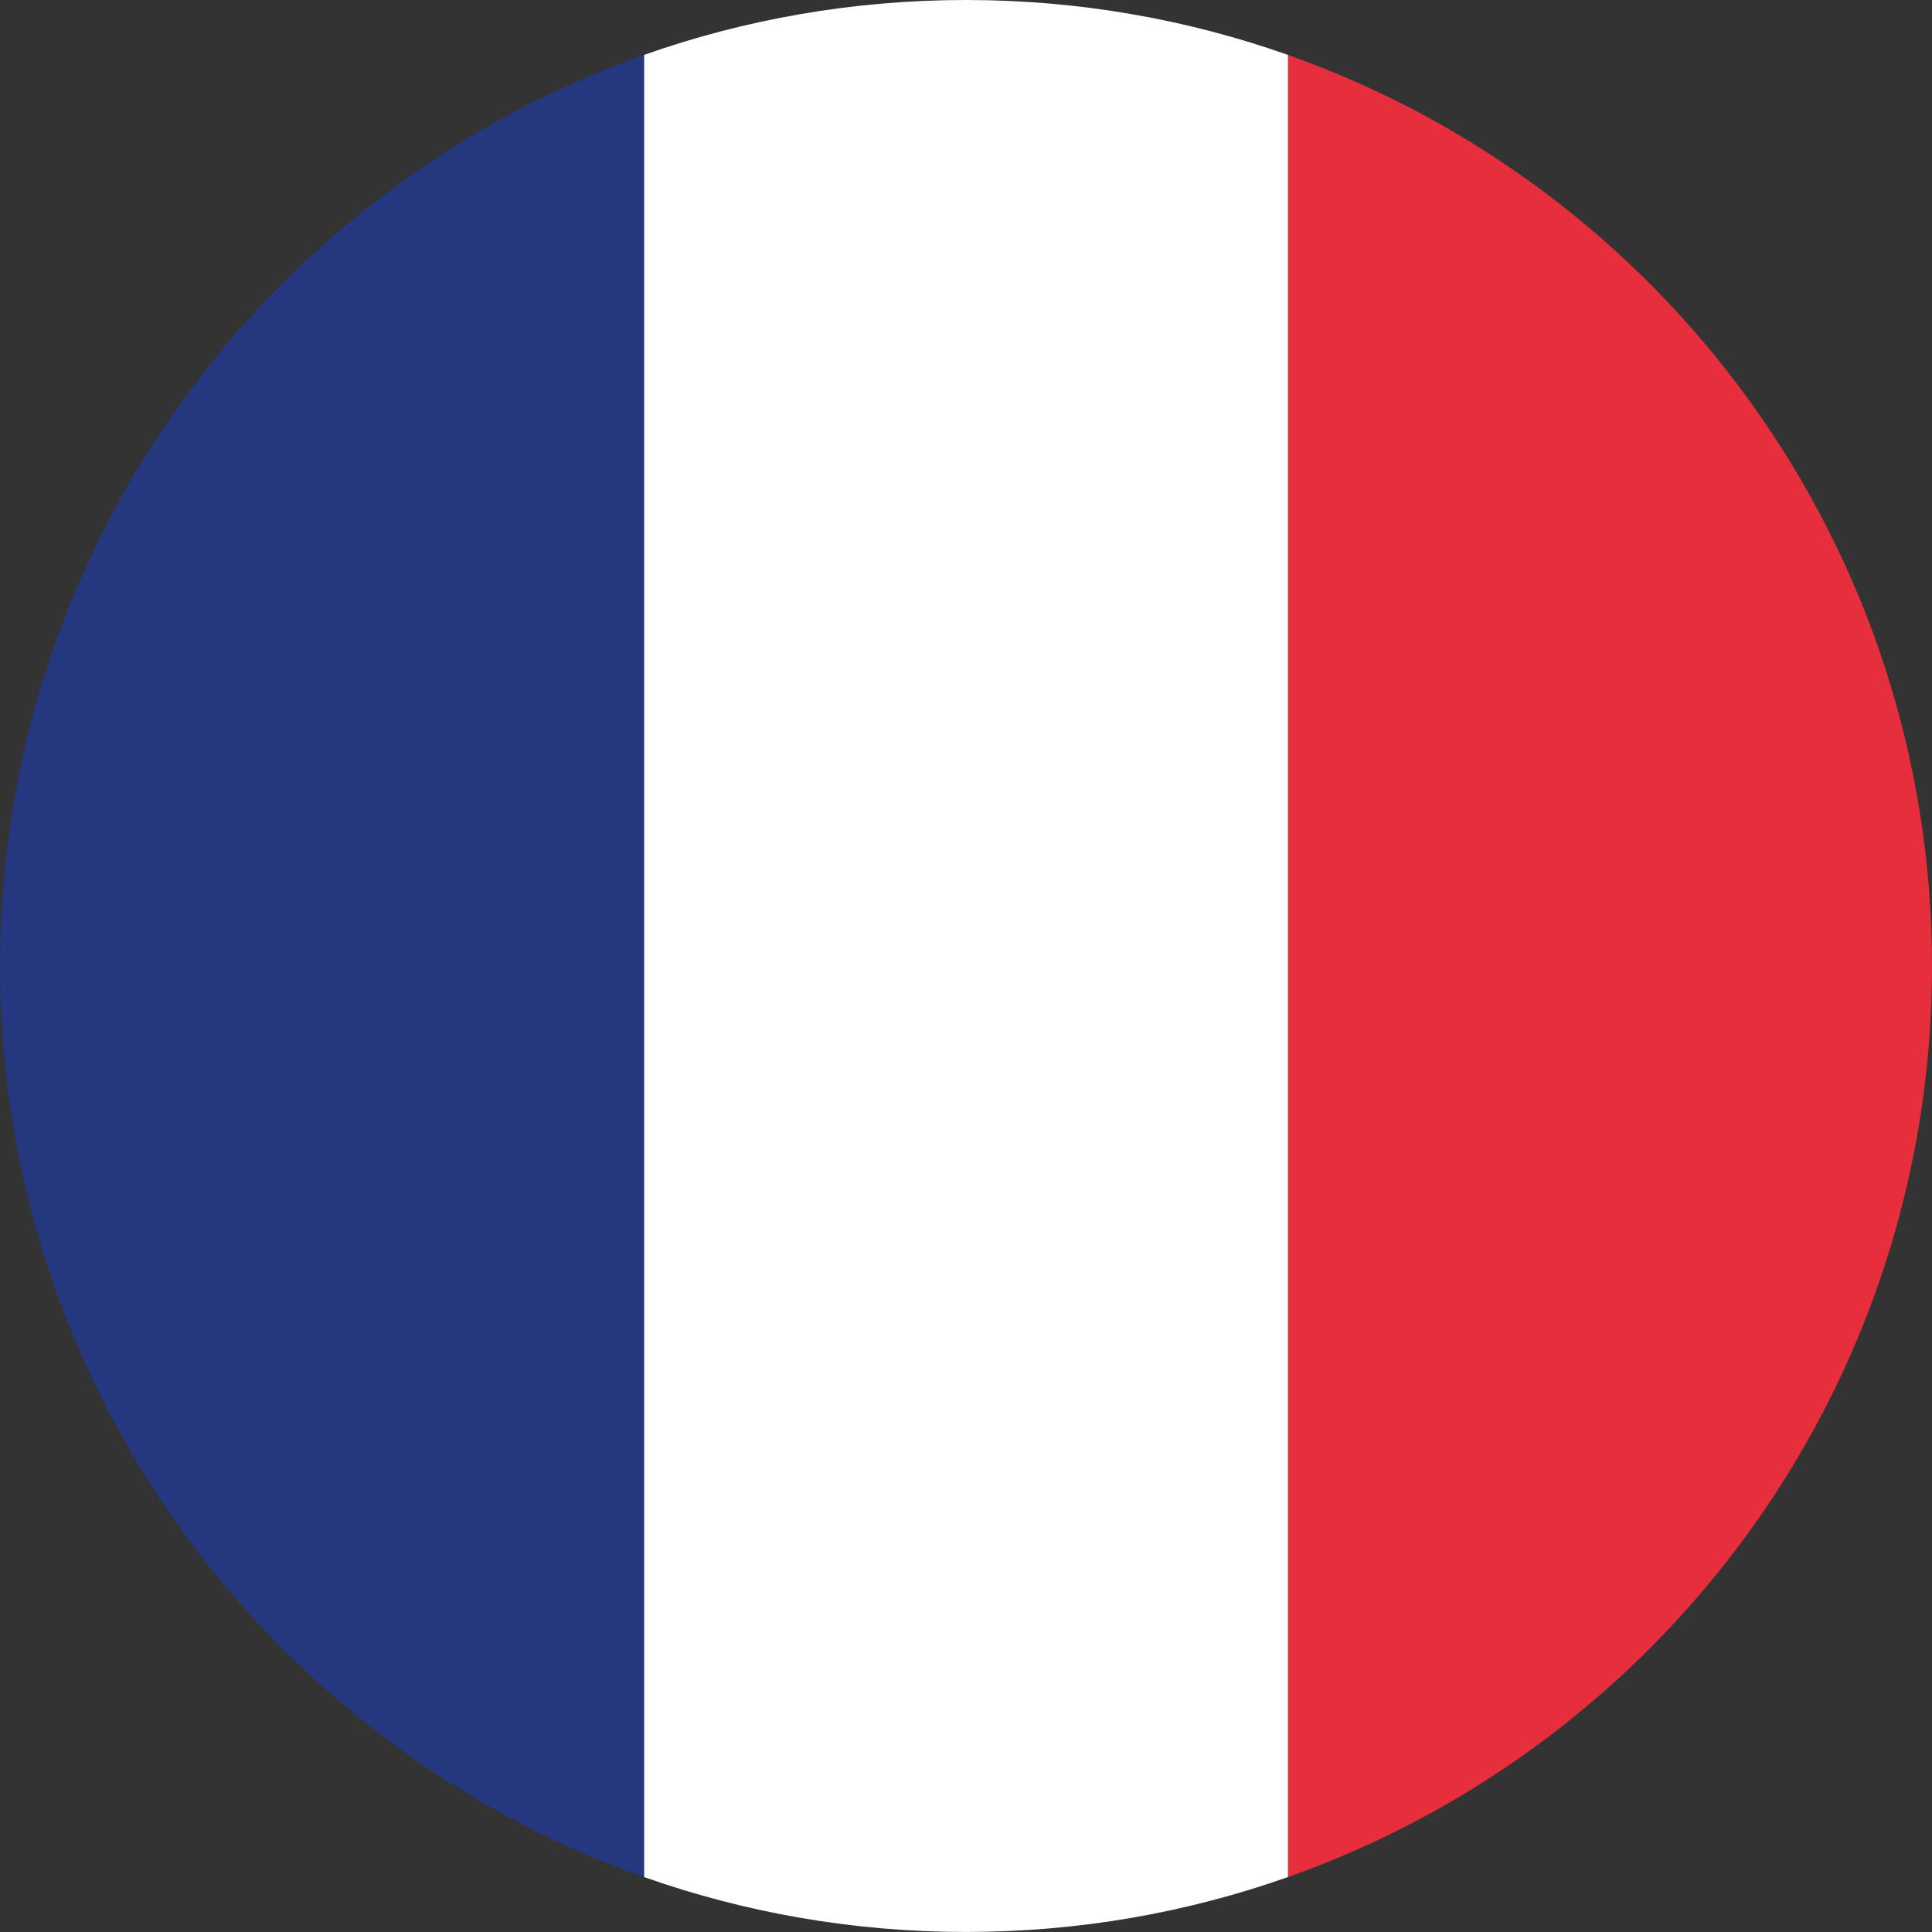
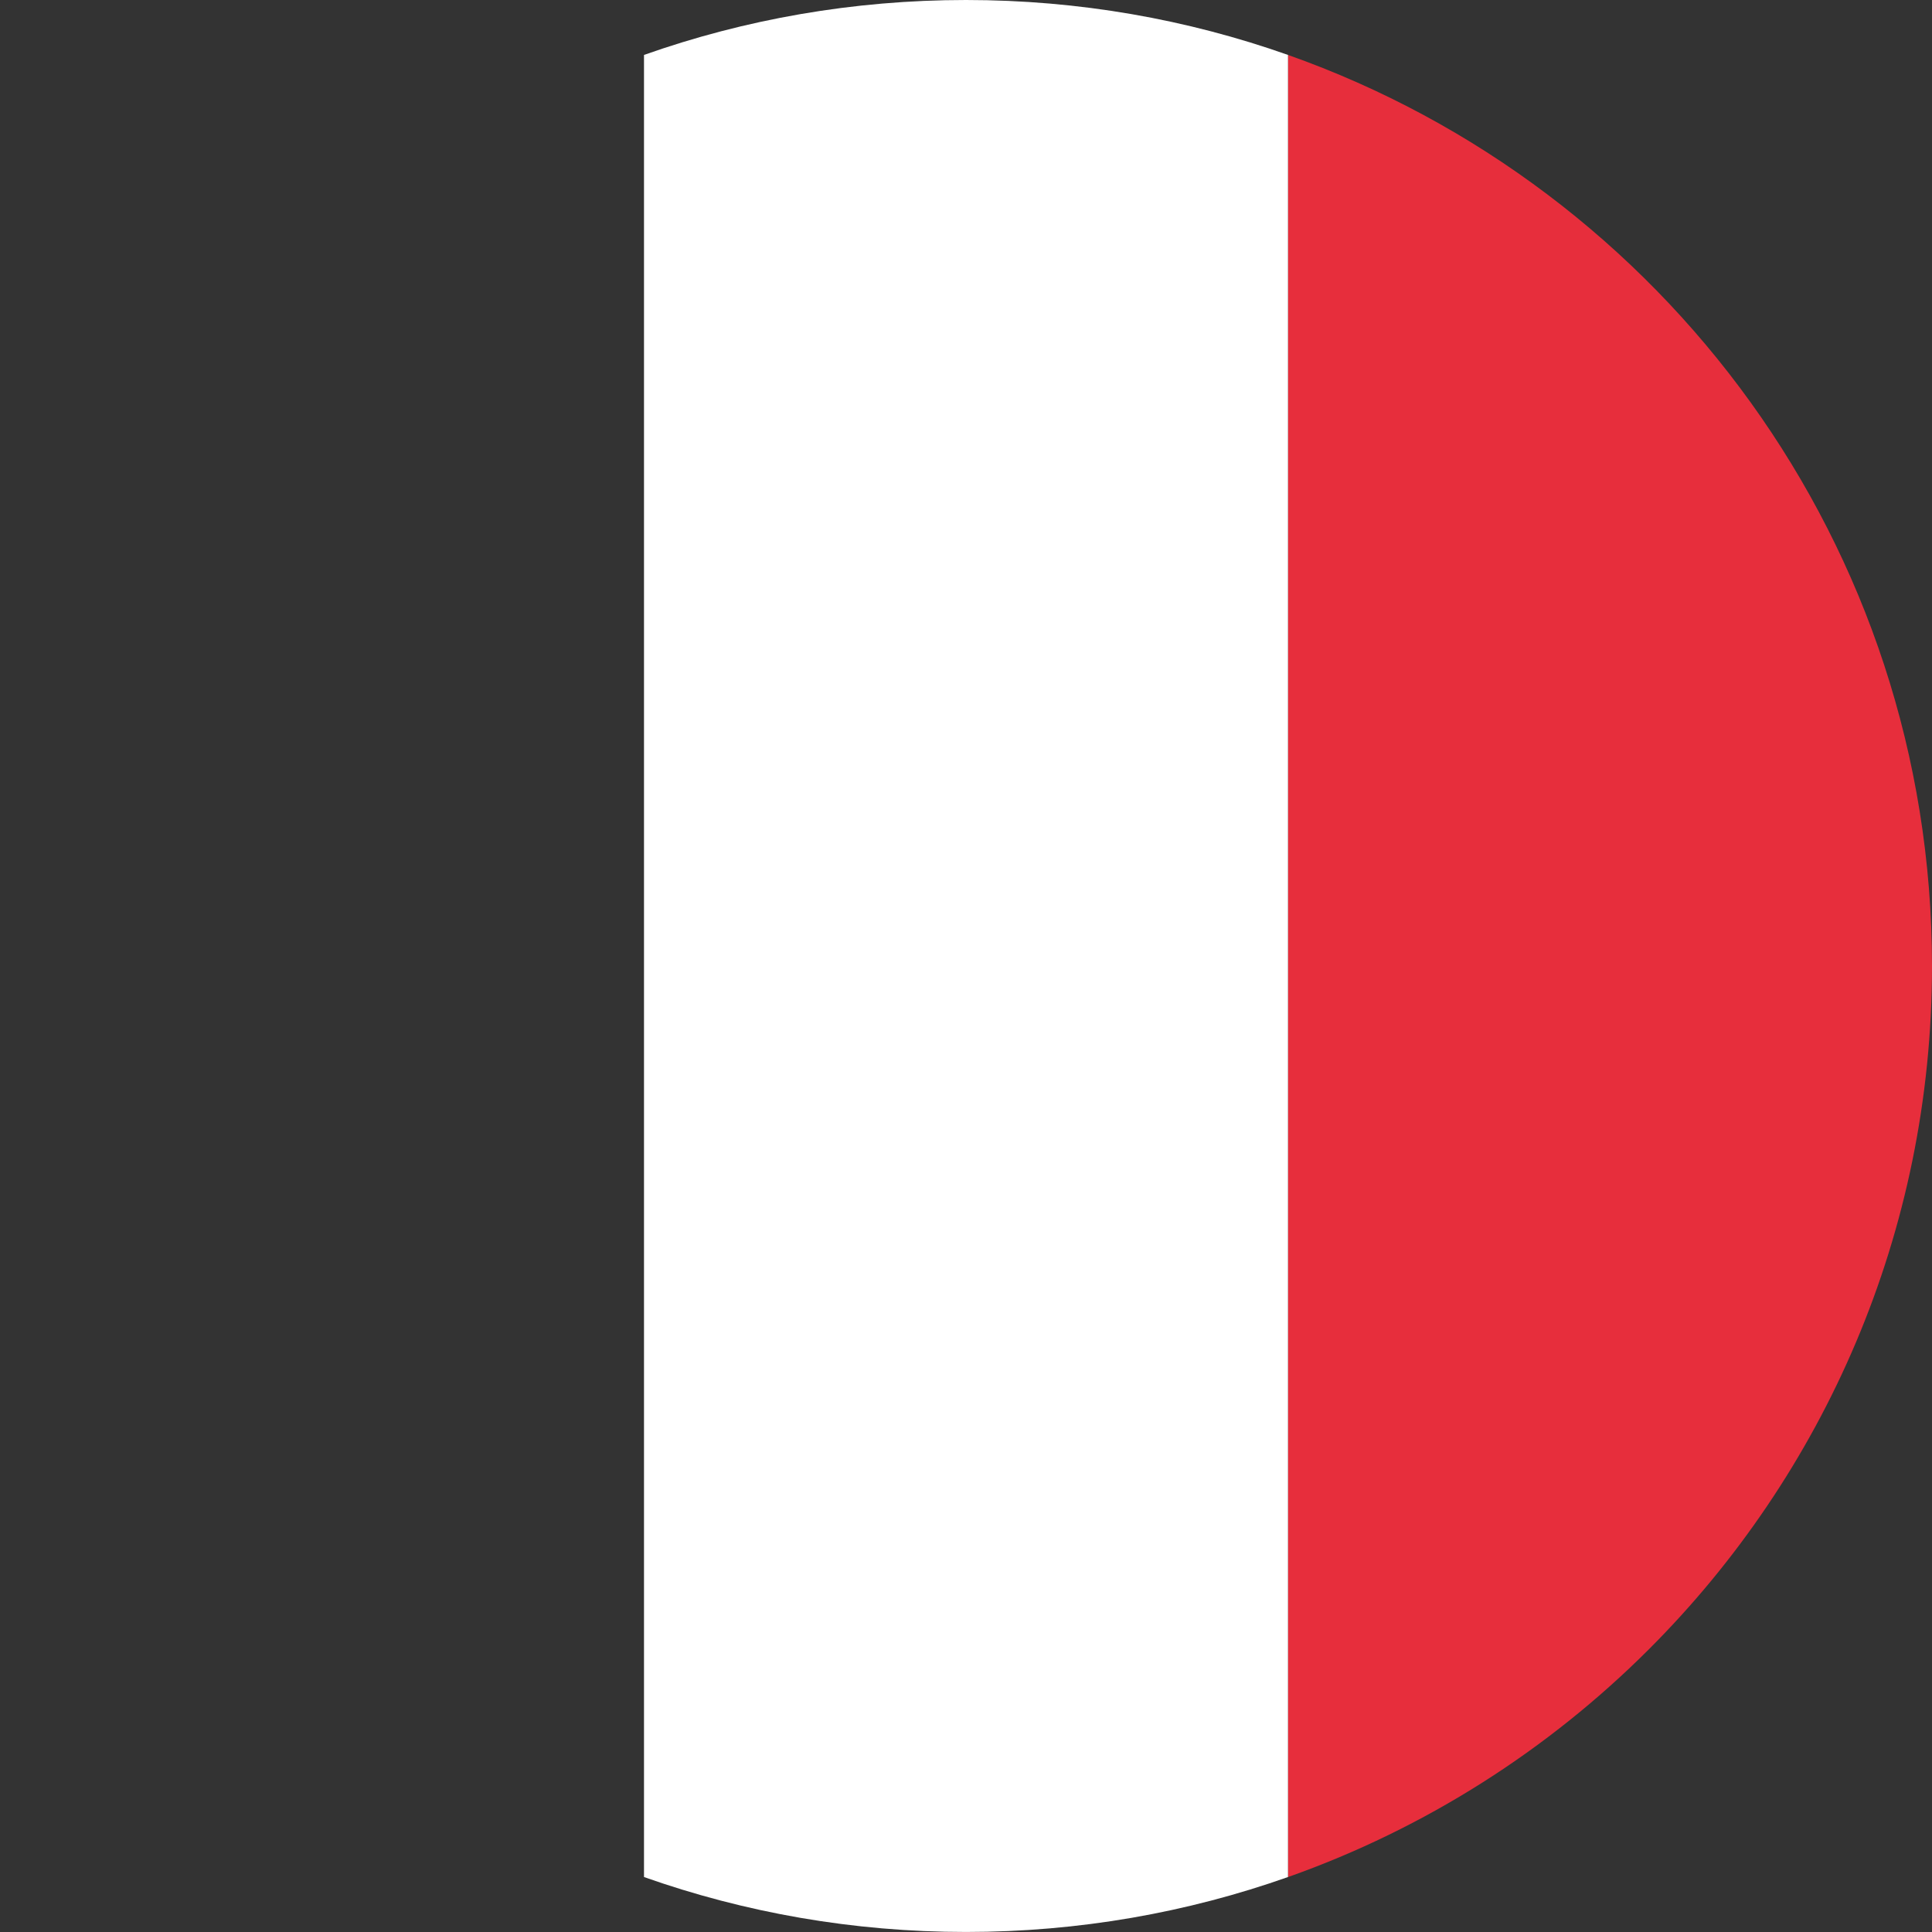
<svg xmlns="http://www.w3.org/2000/svg" id="Layer_1" width="60" height="60" viewBox="0 0 60 60">
  <rect x="0" y="0" width="60" height="60" fill="#333333" stroke="none" />
  <defs>
    <style>.cls-1{fill:#fff;}.cls-2{fill:#e72e3c;}.cls-3{fill:#25377e;}</style>
  </defs>
  <path class="cls-2" d="M40,1.706c11.652,4.118,20,15.232,20,28.294,0,8.285-3.358,15.785-8.786,21.214-3.131,3.131-6.952,5.573-11.214,7.08V1.706Z" />
  <path class="cls-1" d="M40,1.706v56.587c-3.127,1.105-6.493,1.706-10,1.706s-6.872-.601-10-1.706V1.706c3.127-1.105,6.493-1.706,10-1.706s6.872.601,10,1.706Z" />
-   <path class="cls-3" d="M20,1.706v56.587c-4.262-1.507-8.083-3.949-11.214-7.08C3.358,45.785,0,38.285,0,30S3.358,14.215,8.786,8.786c3.131-3.131,6.952-5.573,11.214-7.08Z" />
</svg>